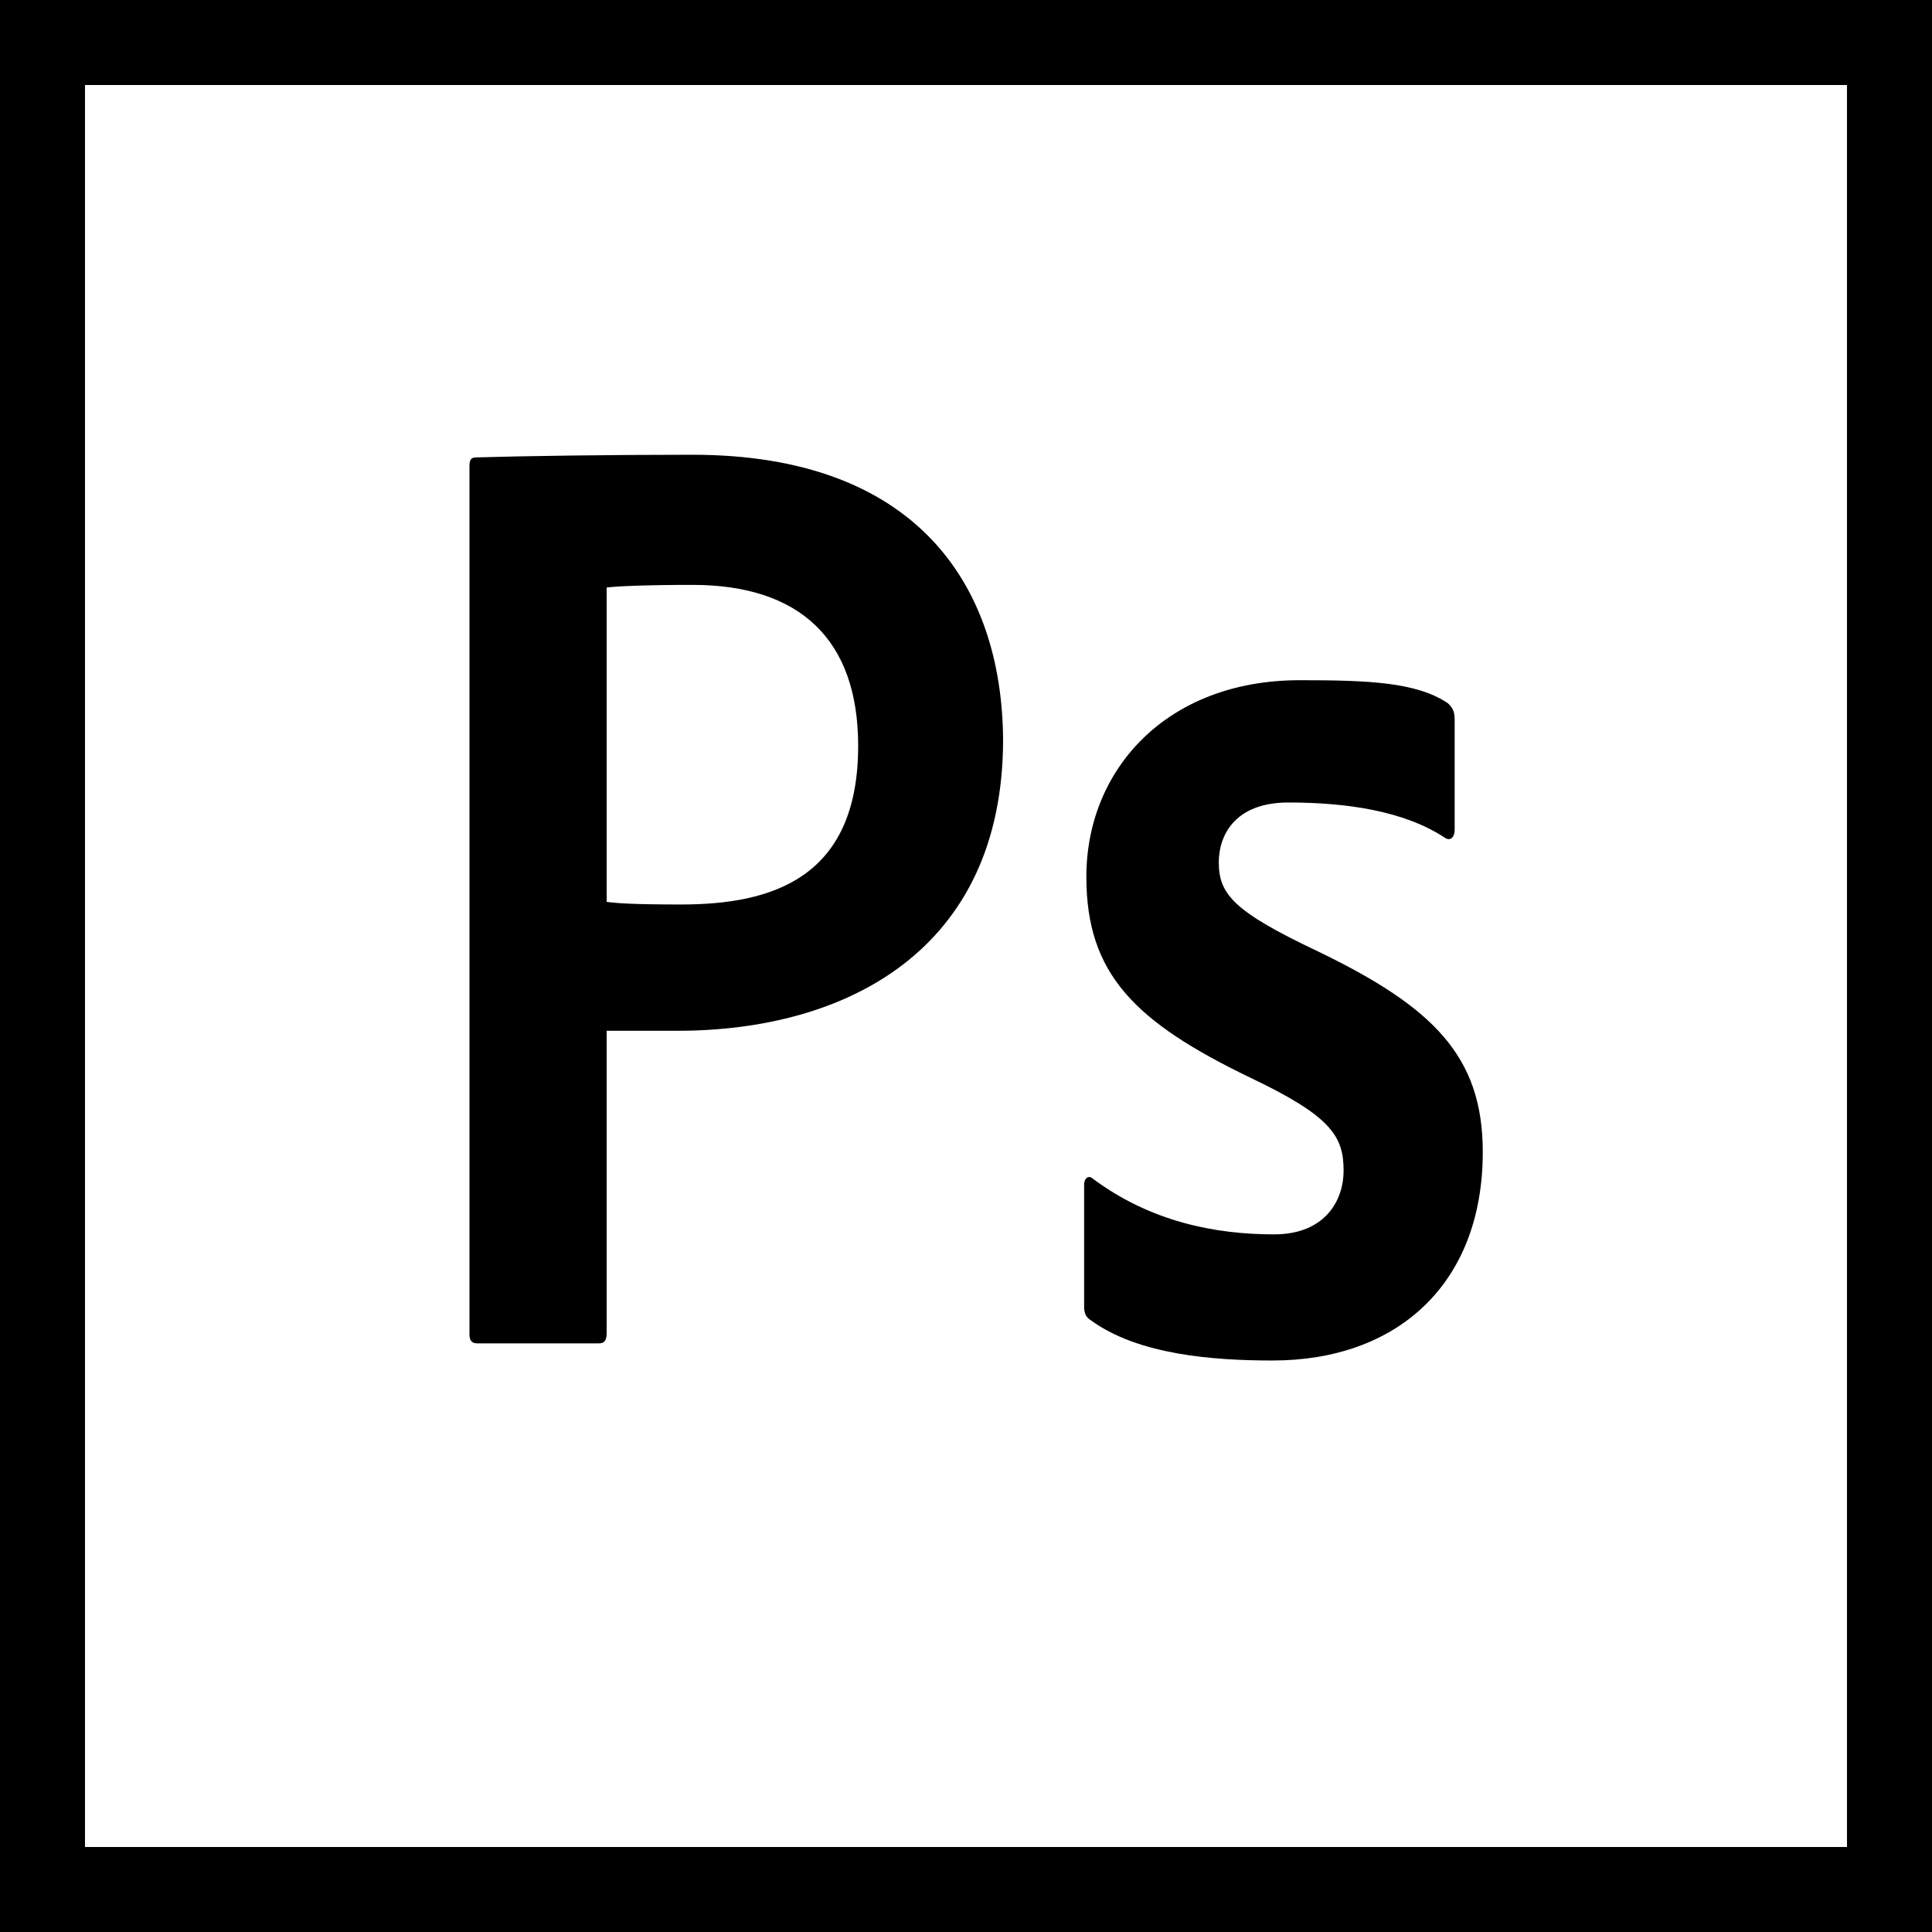
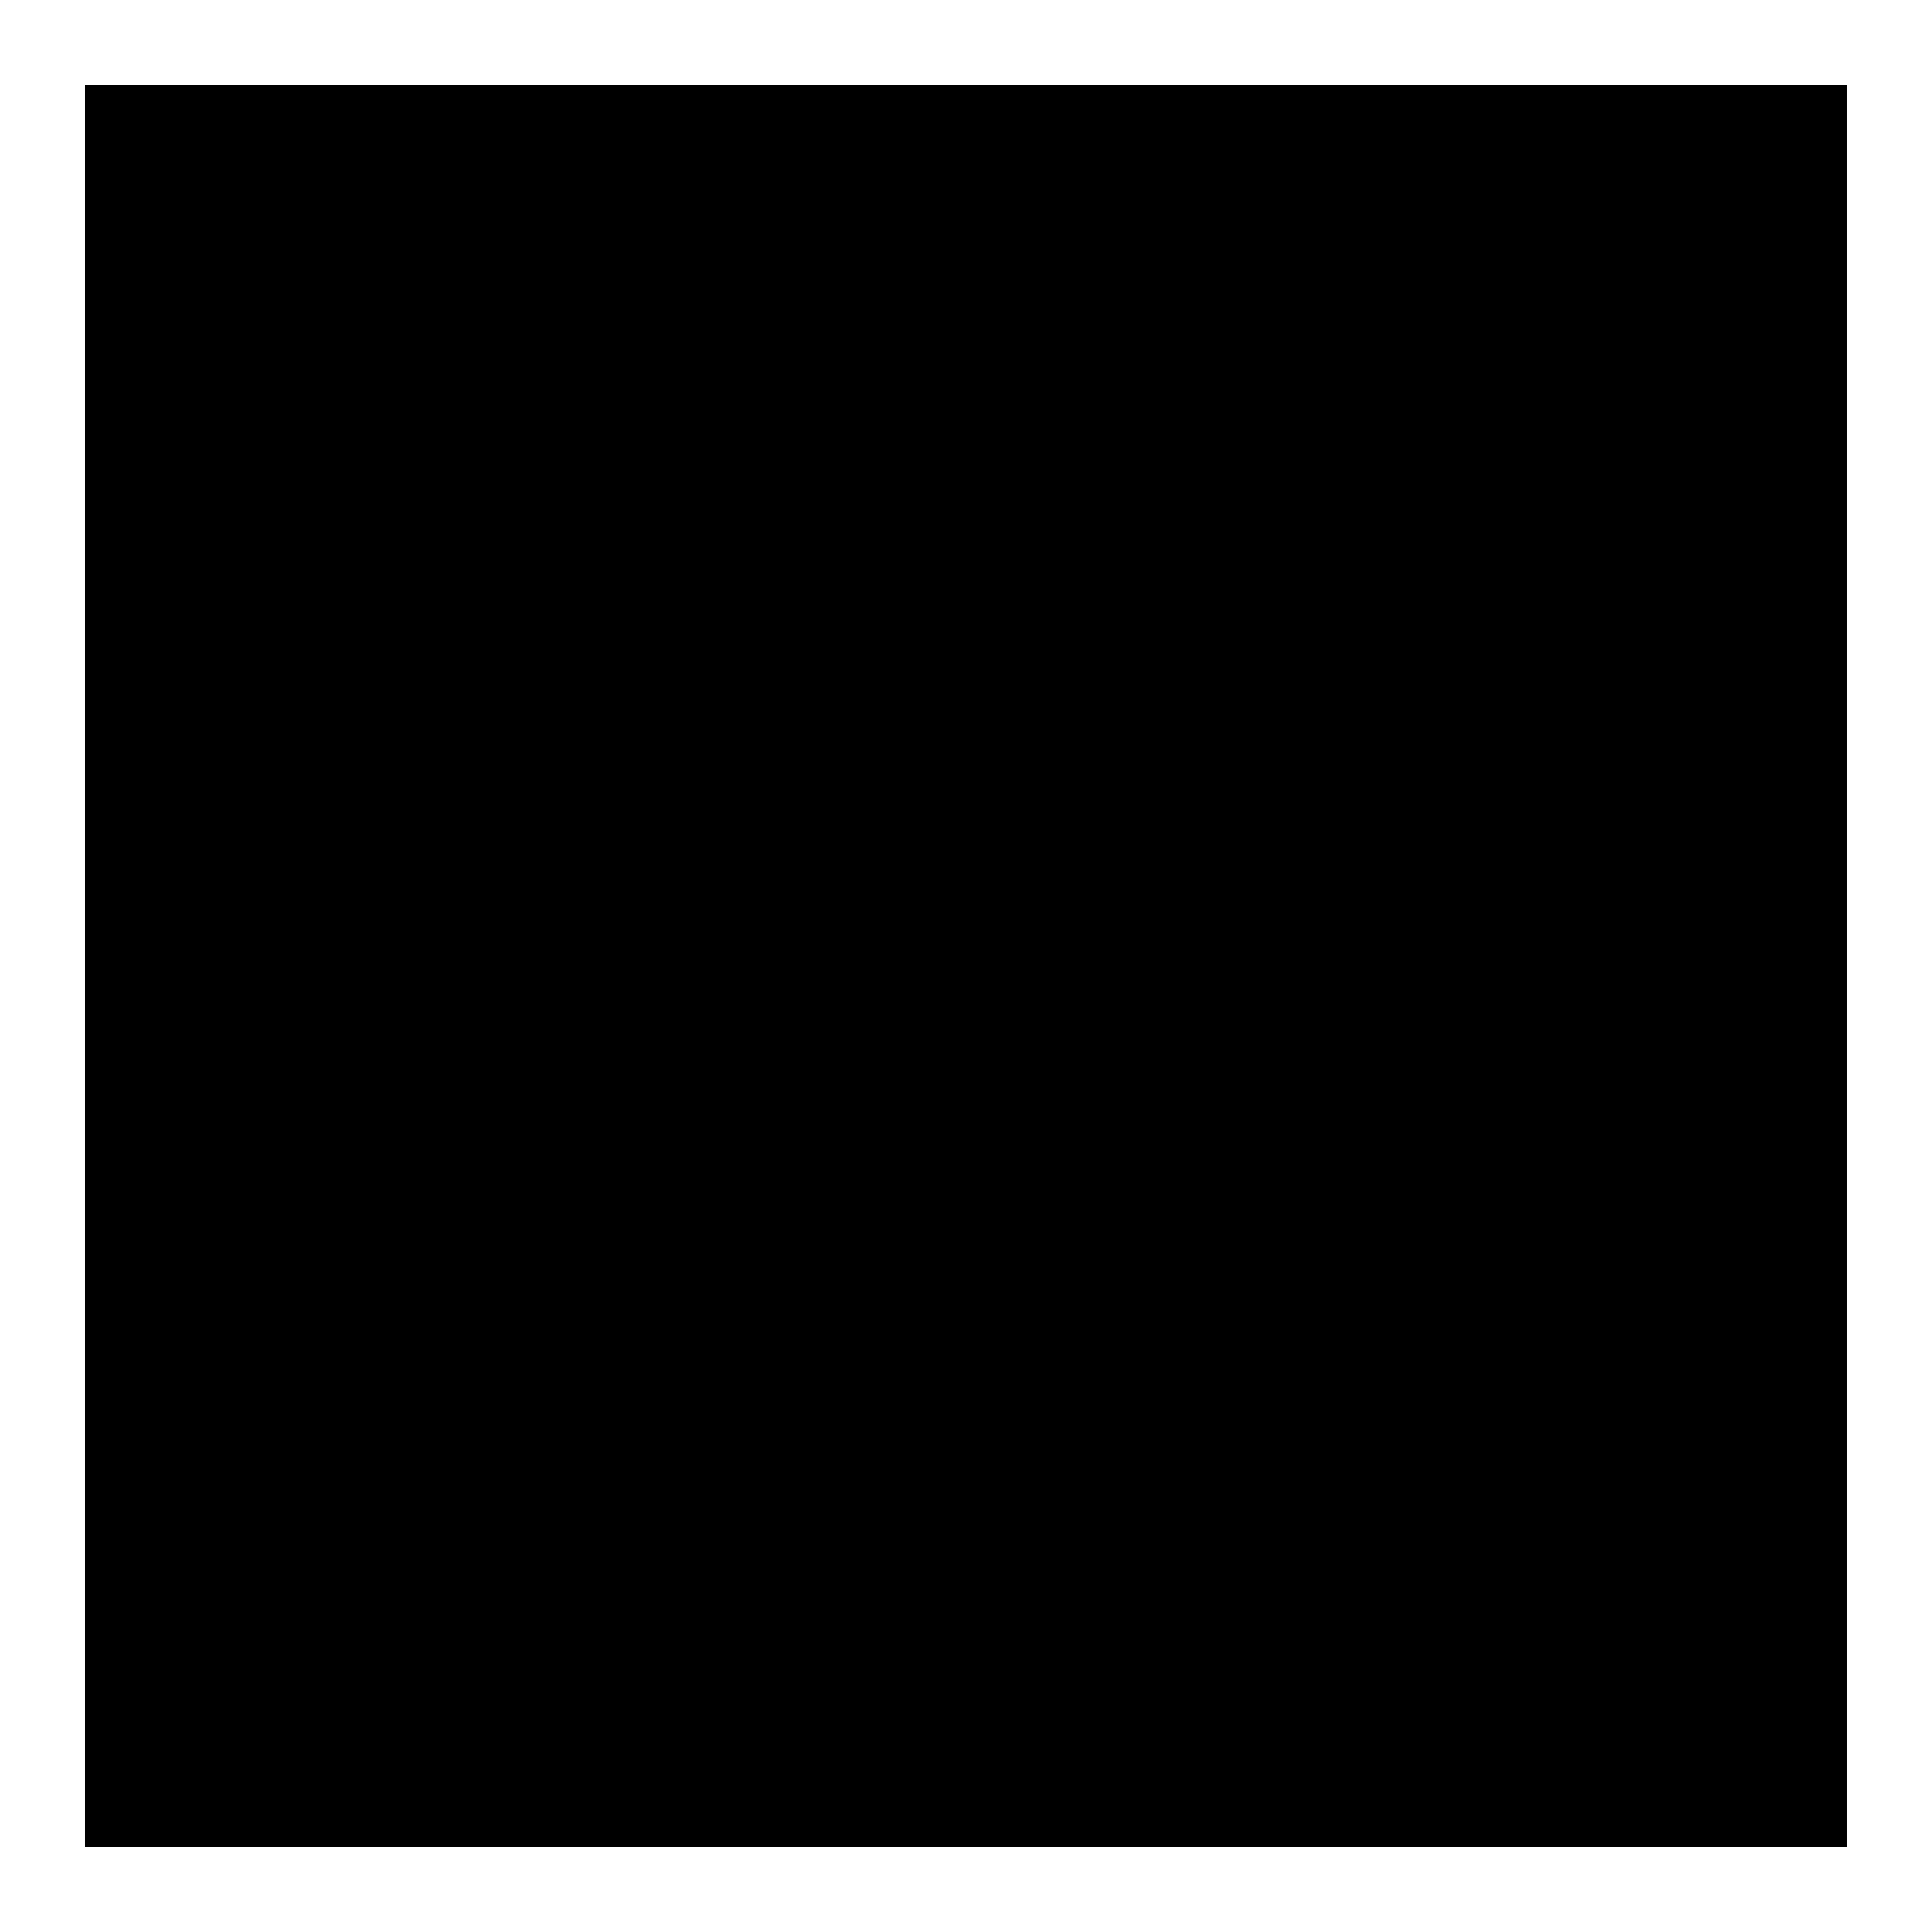
<svg xmlns="http://www.w3.org/2000/svg" height="512px" style="enable-background:new 0 0 512 512;" version="1.1" viewBox="0 0 512 512" width="512px" xml:space="preserve">
  <g id="_x32_3_x2C__Photoshop_x2C__Adobe">
    <g>
-       <path d="M0,0v512h512V0H0z M489.471,489.475H22.525V22.529h466.945V489.475z" />
+       <path d="M0,0v512V0H0z M489.471,489.475H22.525V22.529h466.945V489.475z" />
      <g>
        <g>
          <g id="XMLID_1346_">
            <g>
-               <path d="M124.415,123.684c0-1.765,0.303-2.466,1.816-2.466c11.512-0.354,34.239-0.705,57.265-0.705 c59.38,0,82.03,34.552,82.333,75.415c0,56.004-41.739,77.24-86.273,77.24c-8.483,0-16.663,0-18.787,0v80.017 c0,2.116-0.603,2.821-2.12,2.821h-32.115c-1.513,0-2.12-0.705-2.12-2.467V123.684z M160.769,239 c2.428,0.351,6.97,0.701,19.697,0.701c23.931,0,46.957-6.821,46.957-42.047c0-28.18-15.449-42.654-43.927-42.654 c-11.816,0-20.299,0.351-22.727,0.705V239z" id="XMLID_108_" />
-             </g>
+               </g>
          </g>
          <g id="XMLID_1340_">
            <g>
              <path d="M341.448,212.671c-14.589,0-18.456,9.123-18.456,15.816c0,8.457,3.867,13.035,26.195,23.603 c30.663,14.795,43.762,27.828,43.762,53.188c0,35.227-22.924,55.269-55.672,55.269c-15.777,0-35.683-1.503-48.188-10.663 c-1.193-0.704-1.786-1.76-1.786-3.524v-32.406c0-1.761,1.192-2.466,2.085-1.761c15.479,11.624,32.744,14.928,48.223,14.928 c13.697,0,18.457-9.129,18.457-16.877c0-9.157-3.308-14.444-24.743-24.657c-30.663-14.795-43.429-27.509-43.429-53.223 c0-28.534,21.398-52.103,56.527-52.103c18.157,0,30.957,0.487,39.294,6.12c1.487,1.411,1.786,2.465,1.786,4.582v28.883 c0,2.112-1.192,3.171-2.679,2.112C372.106,214.915,356.927,212.671,341.448,212.671z" id="XMLID_66_" />
            </g>
          </g>
        </g>
      </g>
    </g>
  </g>
  <g id="Layer_1" />
</svg>